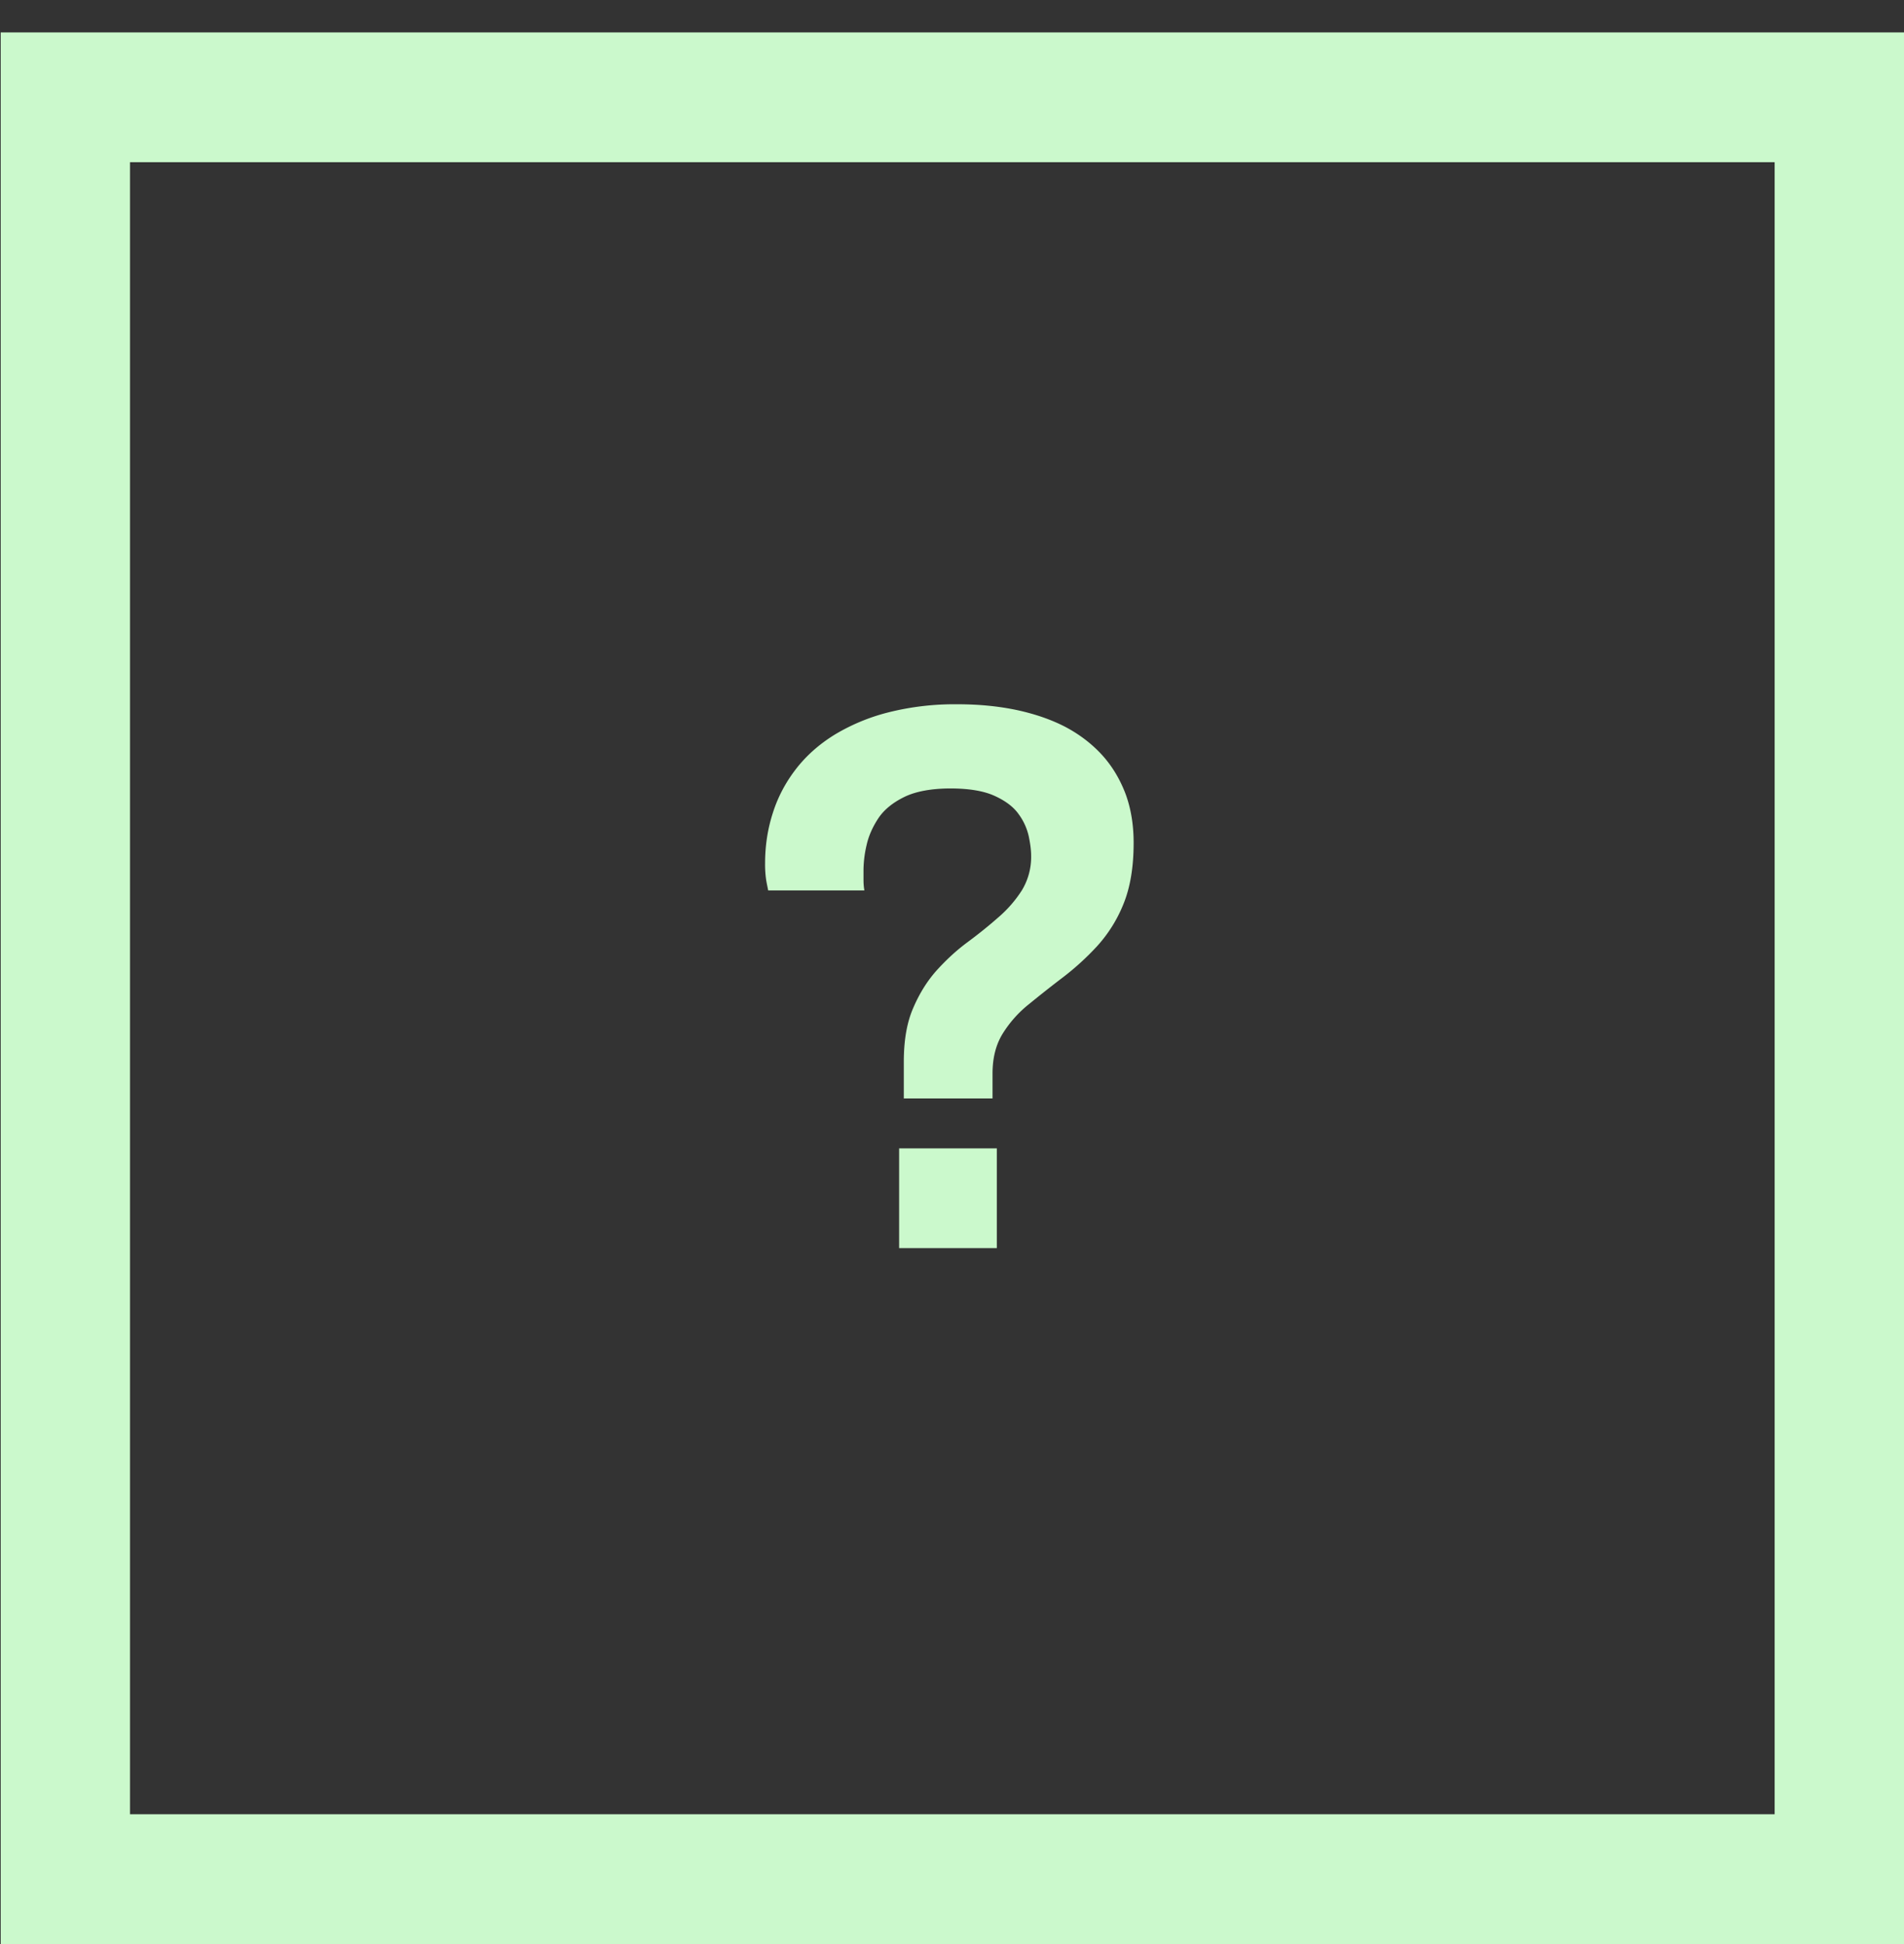
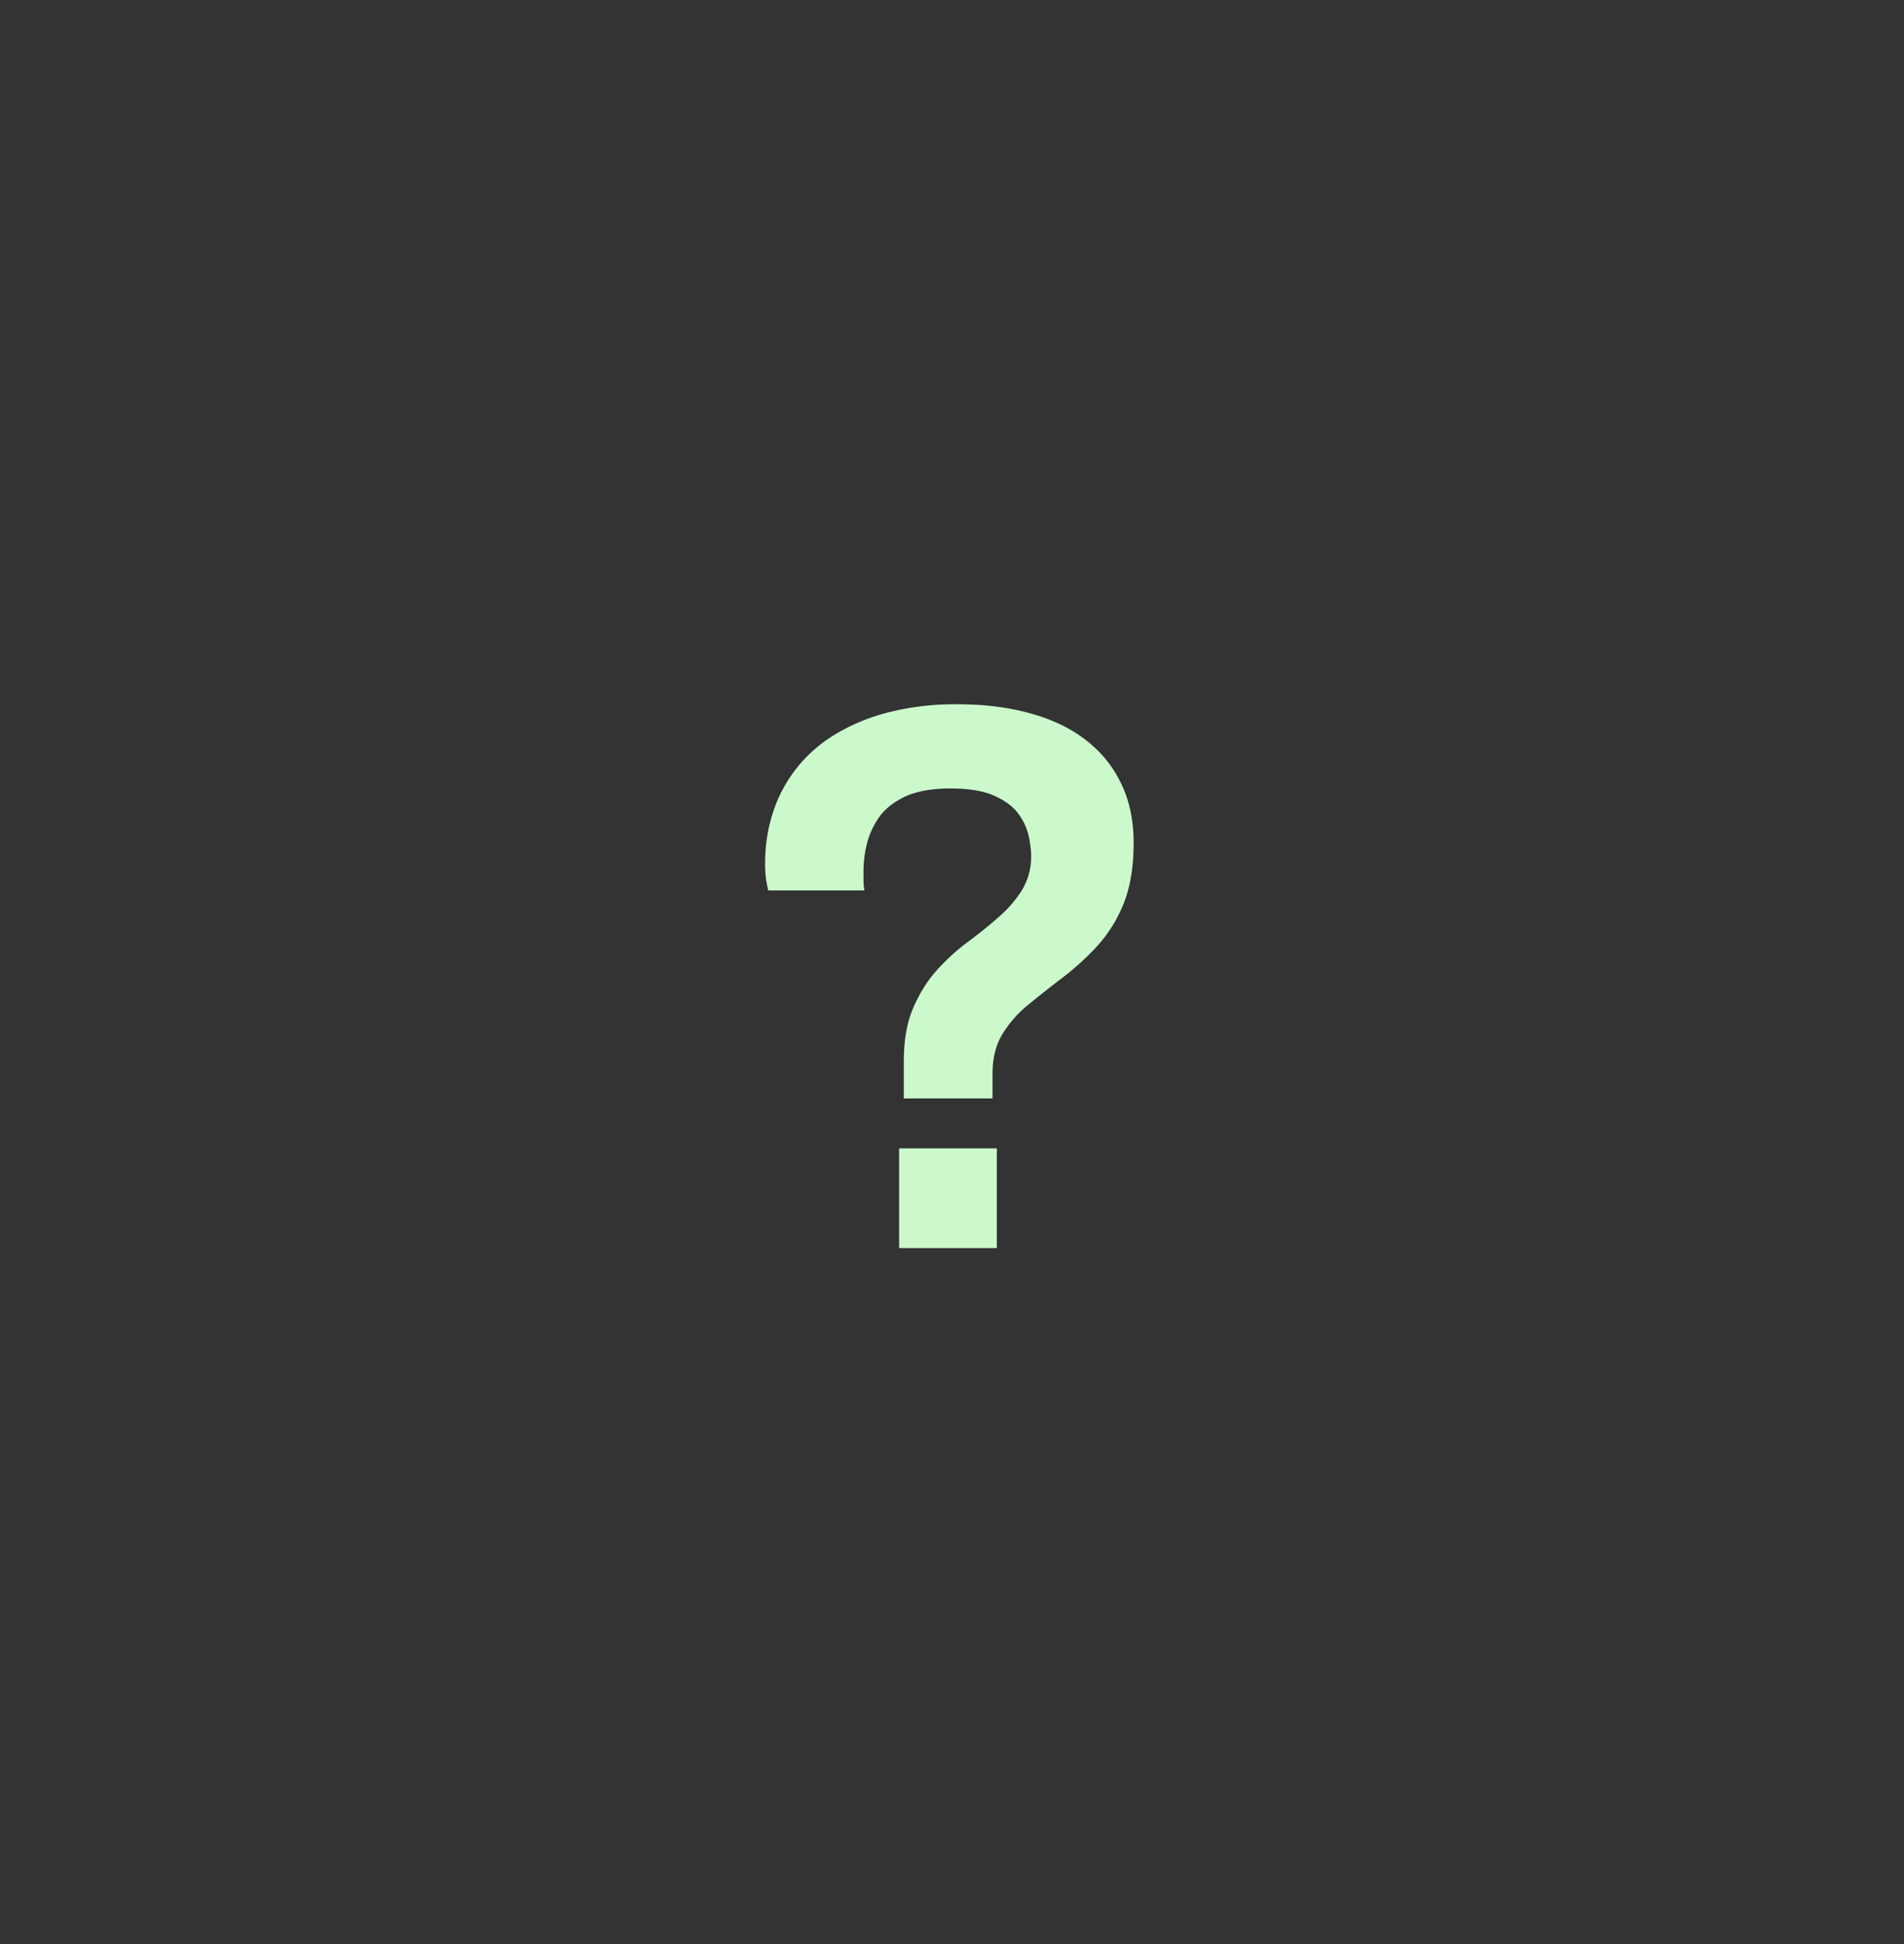
<svg xmlns="http://www.w3.org/2000/svg" width="48" height="49" fill="none">
  <rect width="100%" height="100%" fill="#333333" stroke="none" />
-   <path fill="#CBF9CC" d="M48 49H.018V.817H48V49ZM3.277 45.728h41.462V4.088H3.277v41.64Z" />
  <path fill="#CBF9CC" d="M22.785 27.689v-.923c0-.537.075-.987.236-1.357.157-.367.353-.683.595-.953.242-.267.499-.504.774-.707.275-.204.532-.41.77-.62a3.09 3.09 0 0 0 .6-.686 1.62 1.62 0 0 0 .235-.883c0-.13-.021-.291-.06-.48a1.488 1.488 0 0 0-.254-.558c-.13-.185-.333-.337-.605-.461-.272-.125-.647-.188-1.115-.188-.469 0-.874.072-1.164.215-.293.143-.514.325-.656.54-.142.216-.242.44-.293.668a2.844 2.844 0 0 0-.079.62v.264c0 .085.006.172.022.264h-2.425c-.012-.067-.033-.155-.051-.264a2.688 2.688 0 0 1-.027-.422c0-.447.066-.869.196-1.27.127-.4.32-.764.577-1.098.257-.334.578-.622.968-.865a4.985 4.985 0 0 1 1.36-.568 6.84 6.84 0 0 1 1.75-.206c.535 0 1.03.048 1.496.146.463.1.874.242 1.233.43.36.192.666.429.92.708.253.28.447.607.586.971.136.367.205.78.205 1.239 0 .604-.084 1.113-.253 1.532a3.536 3.536 0 0 1-.666 1.069 6.71 6.71 0 0 1-.861.786c-.3.228-.586.455-.858.677a2.91 2.91 0 0 0-.665.747c-.17.276-.254.61-.254 1.001v.629h-2.228l-.01.003Zm-.118 3.77v-2.514h2.463v2.514h-2.463Z" />
</svg>